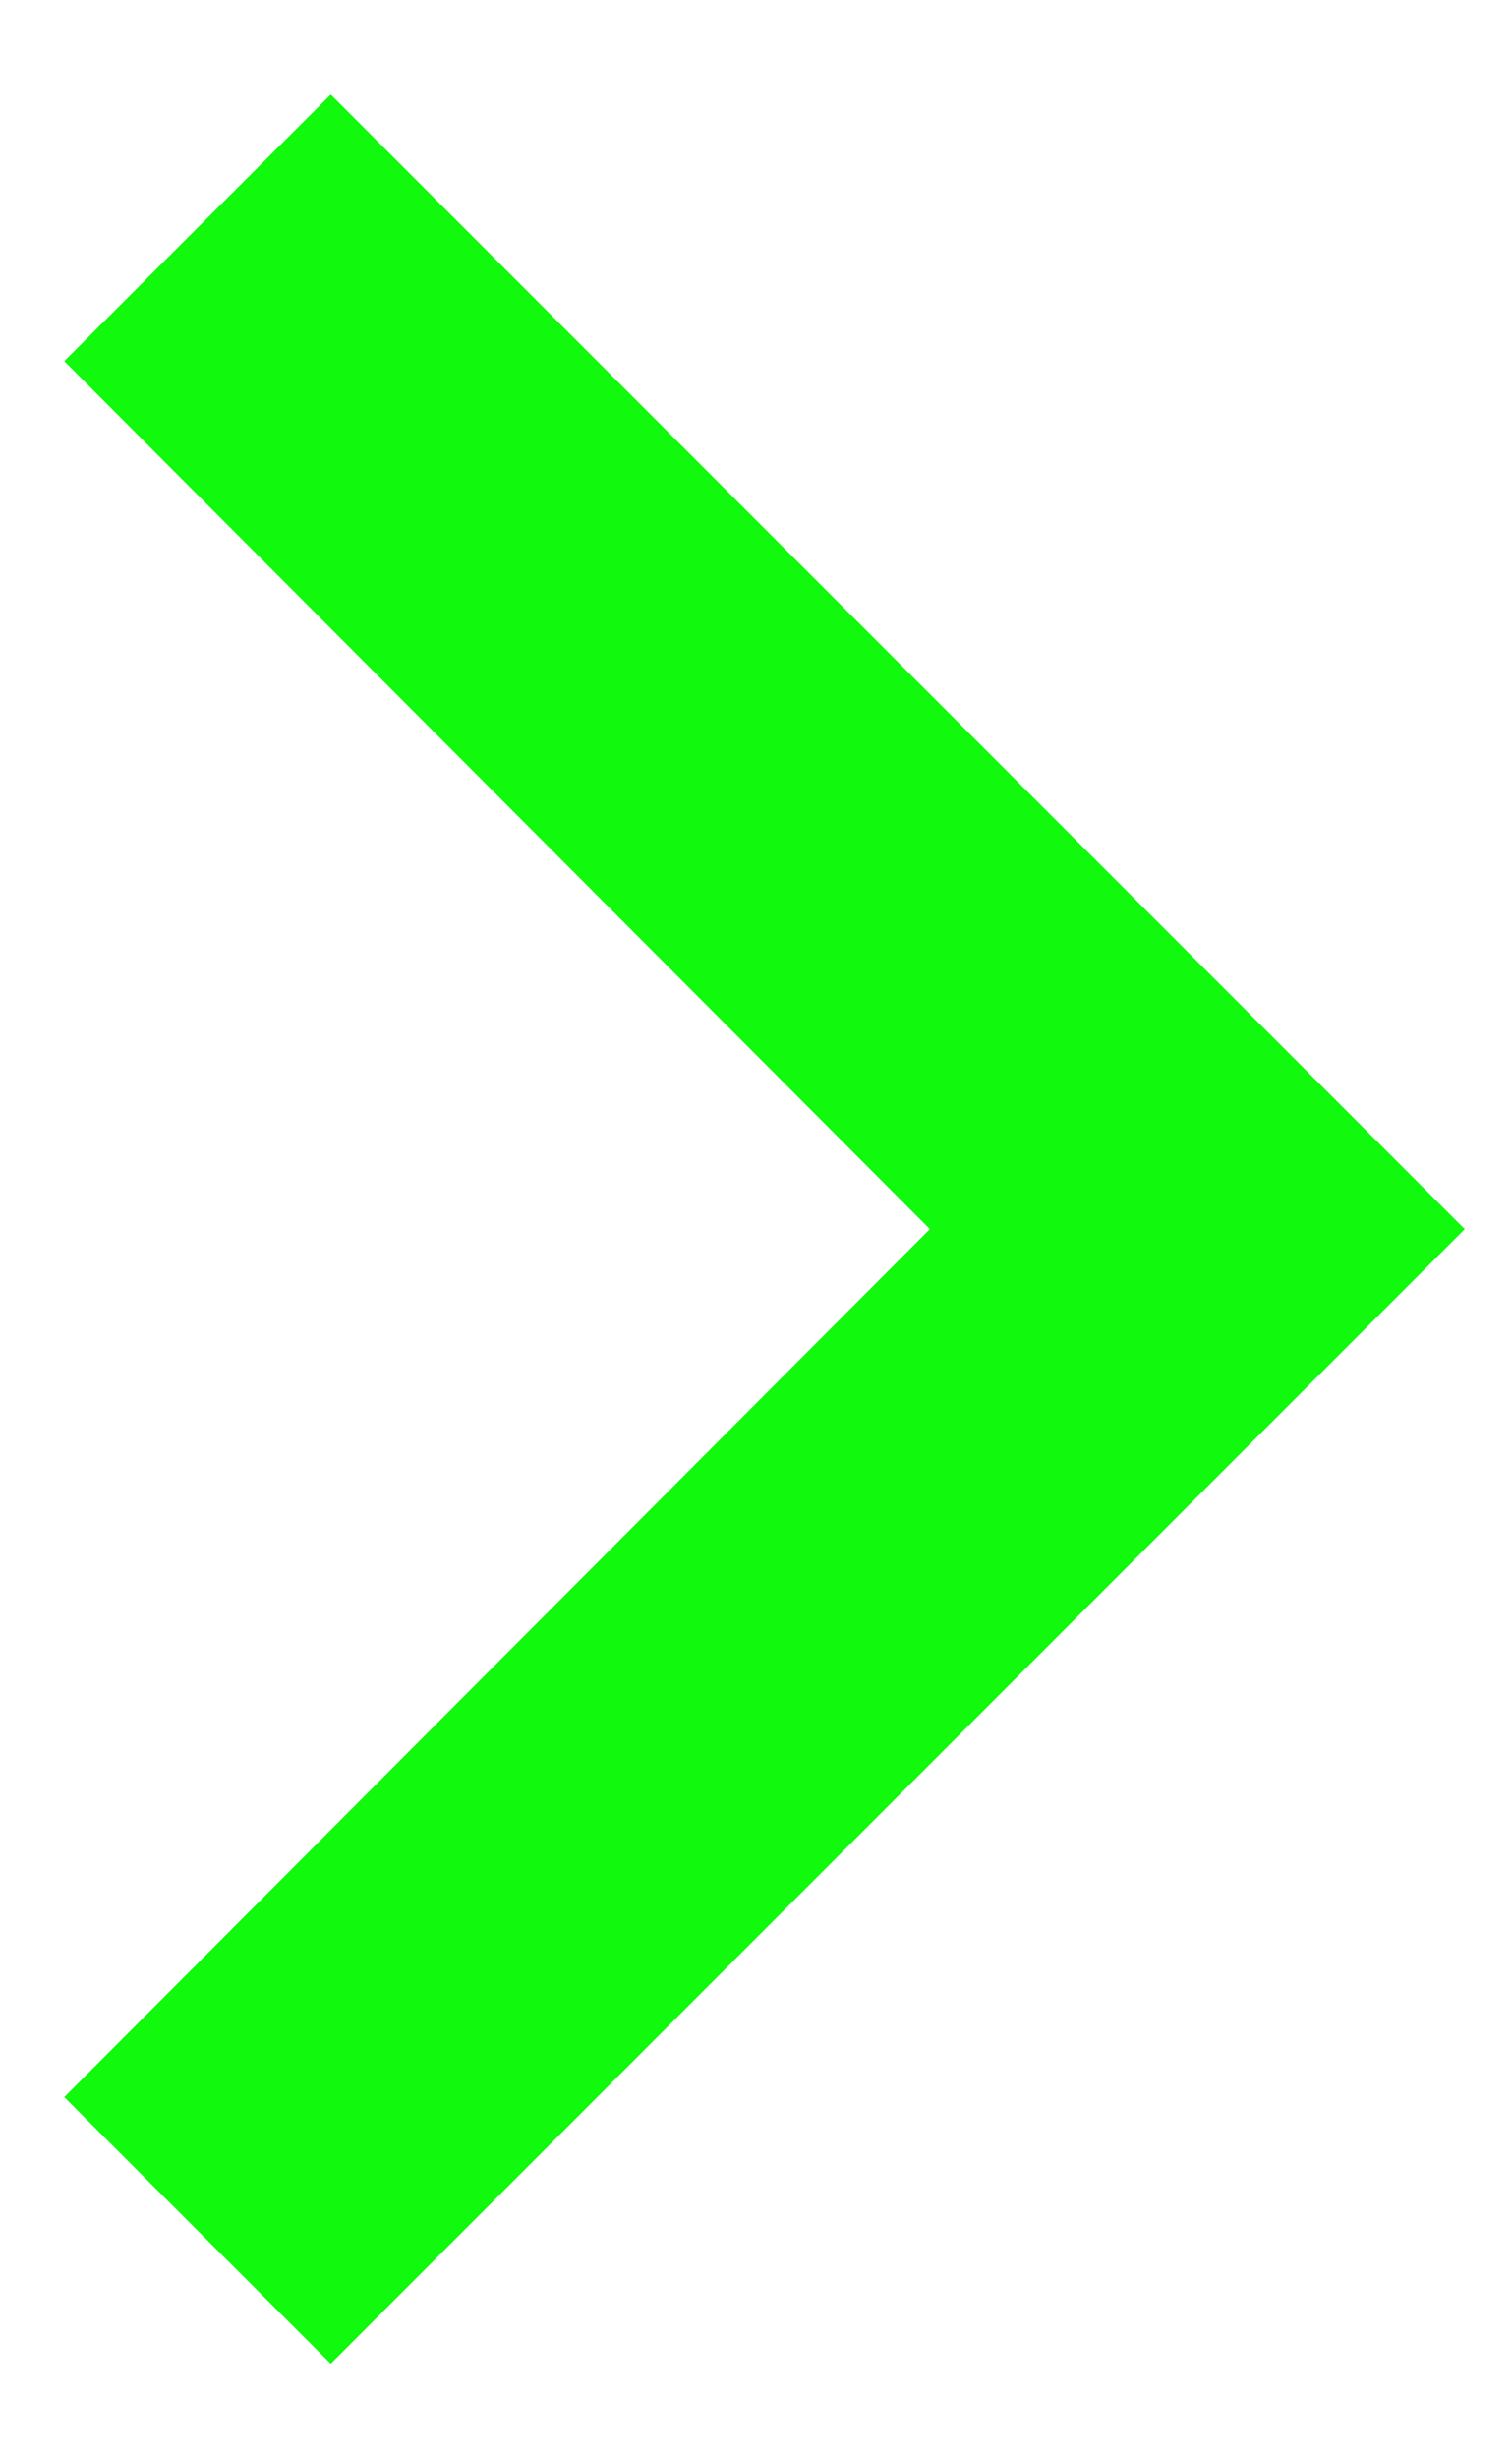
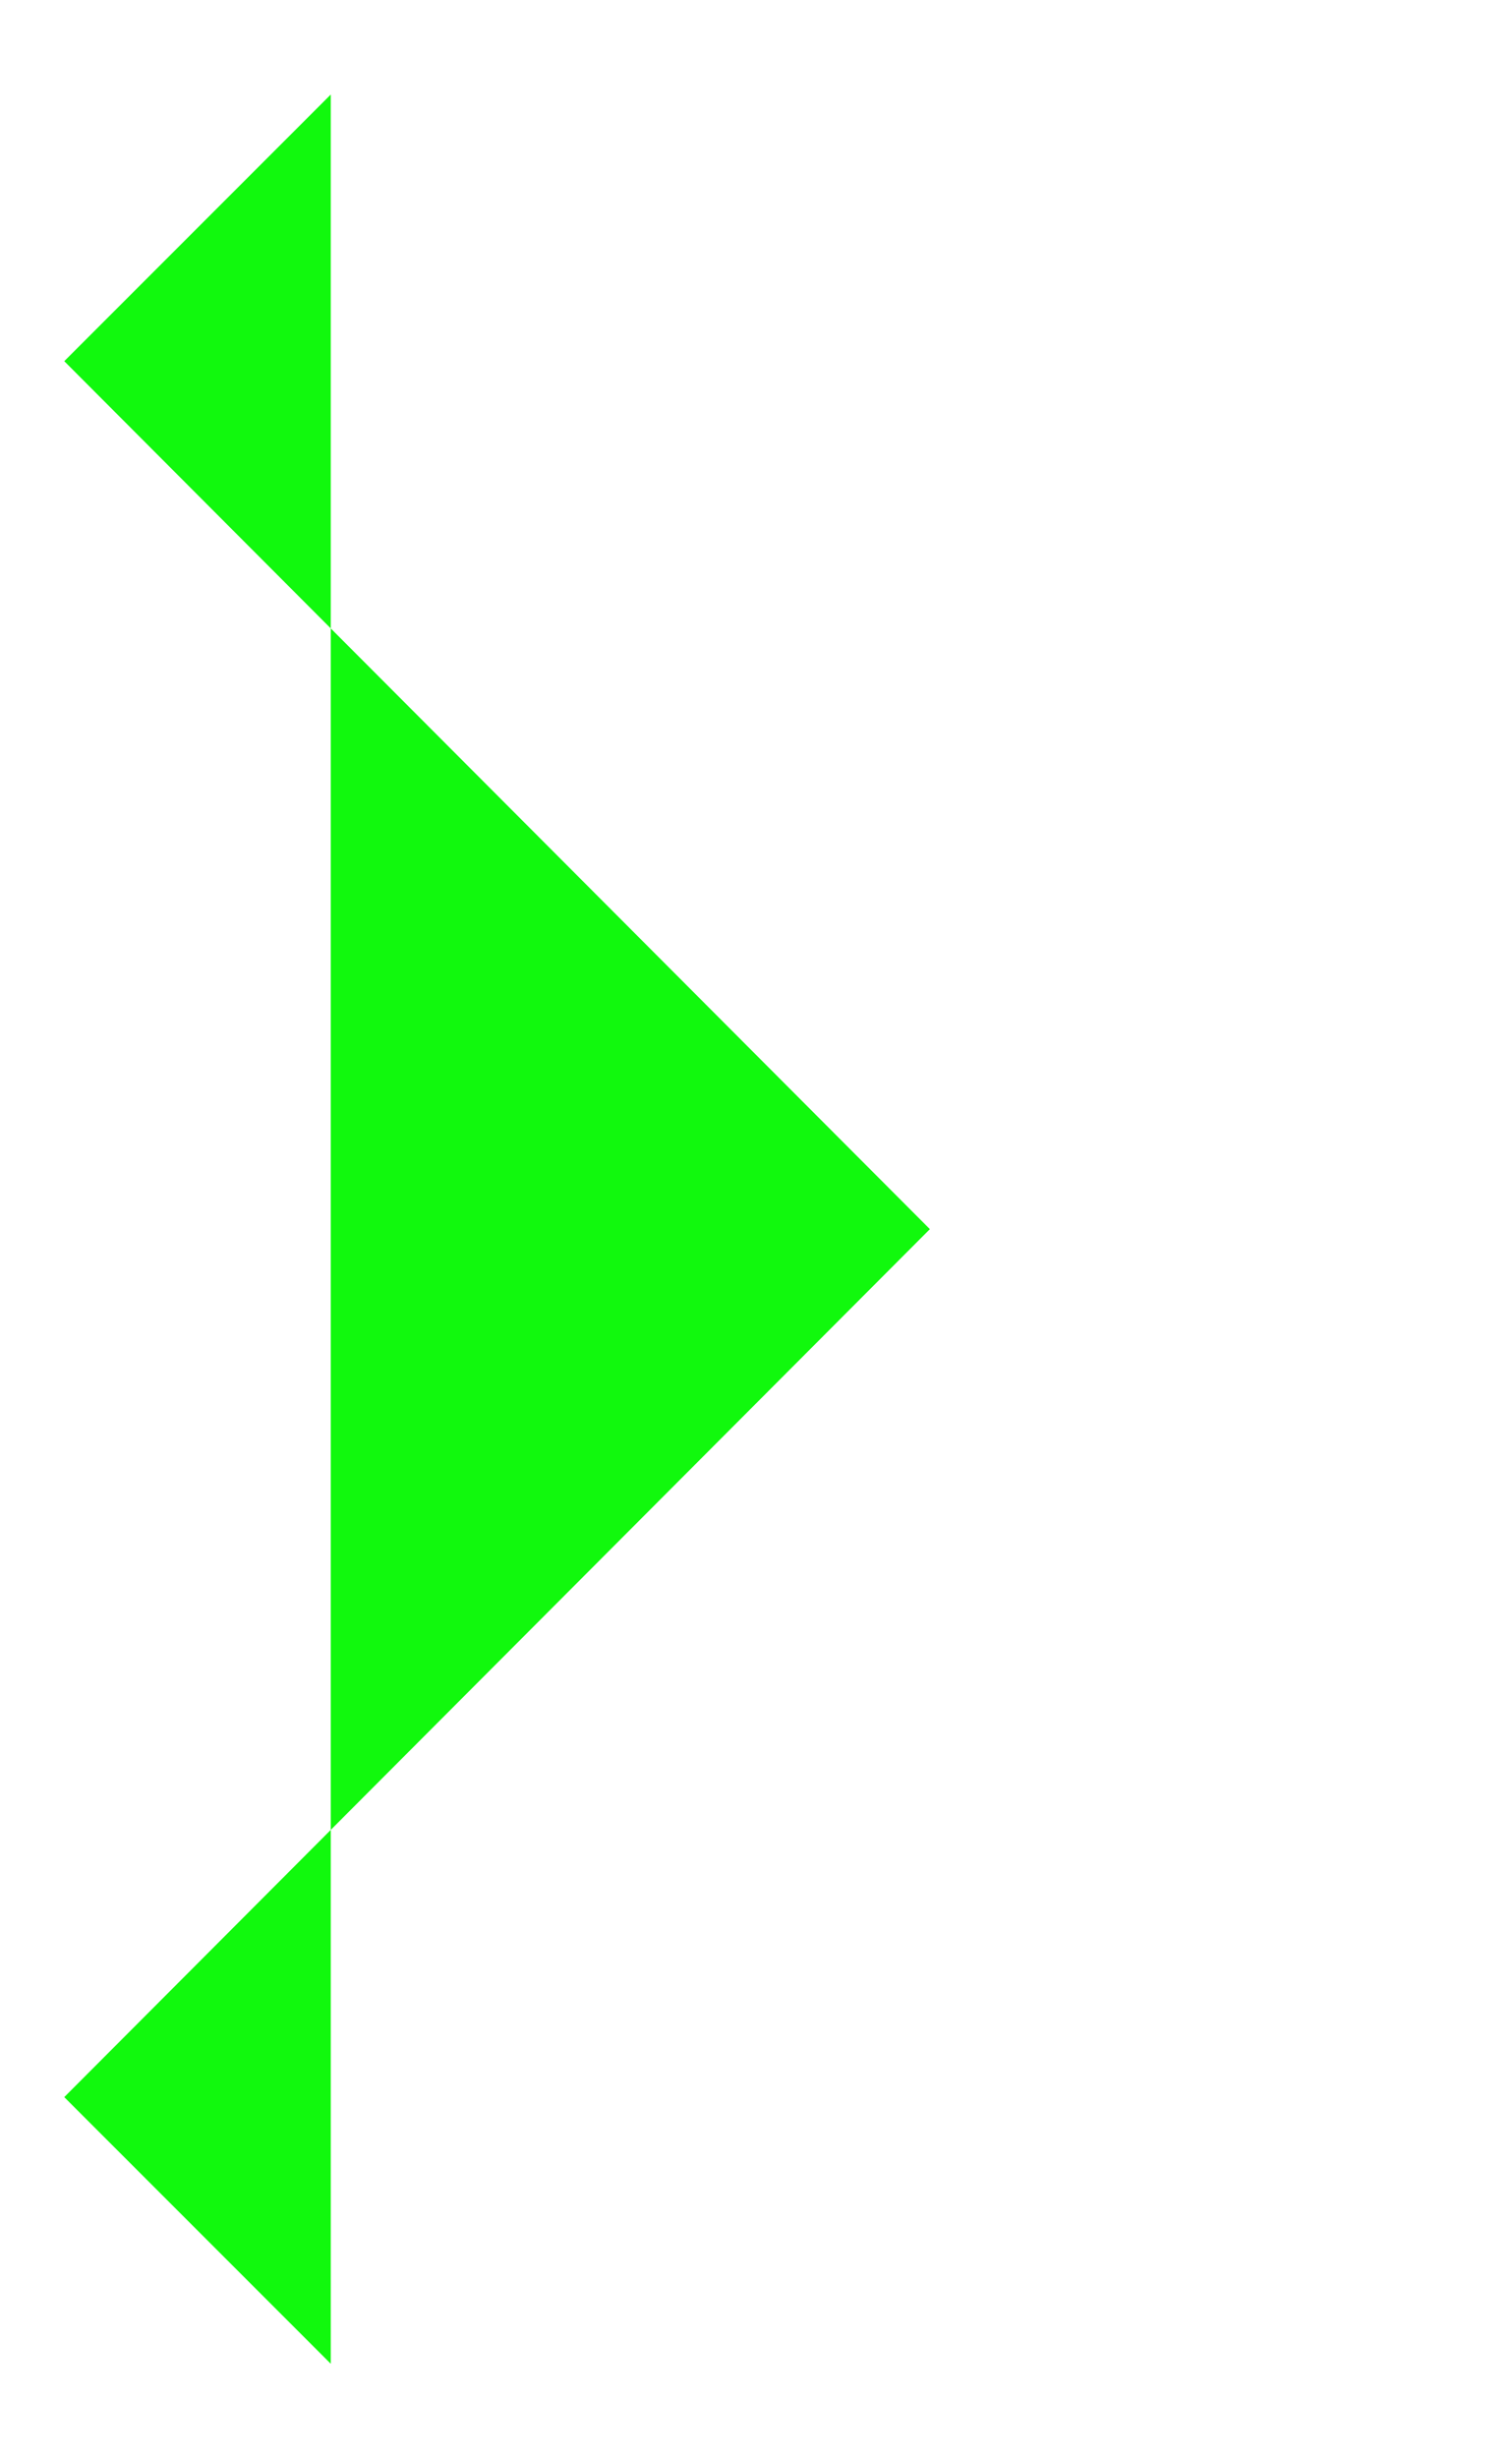
<svg xmlns="http://www.w3.org/2000/svg" width="8" height="13" viewBox="0 0 8 13" fill="none">
-   <path d="M0.34 11.09L4.92 6.5L0.34 1.91L1.75 0.5L7.75 6.5L1.75 12.5L0.34 11.09Z" fill="#11F90D" />
+   <path d="M0.34 11.09L4.92 6.5L0.34 1.91L1.75 0.5L1.75 12.5L0.34 11.09Z" fill="#11F90D" />
</svg>